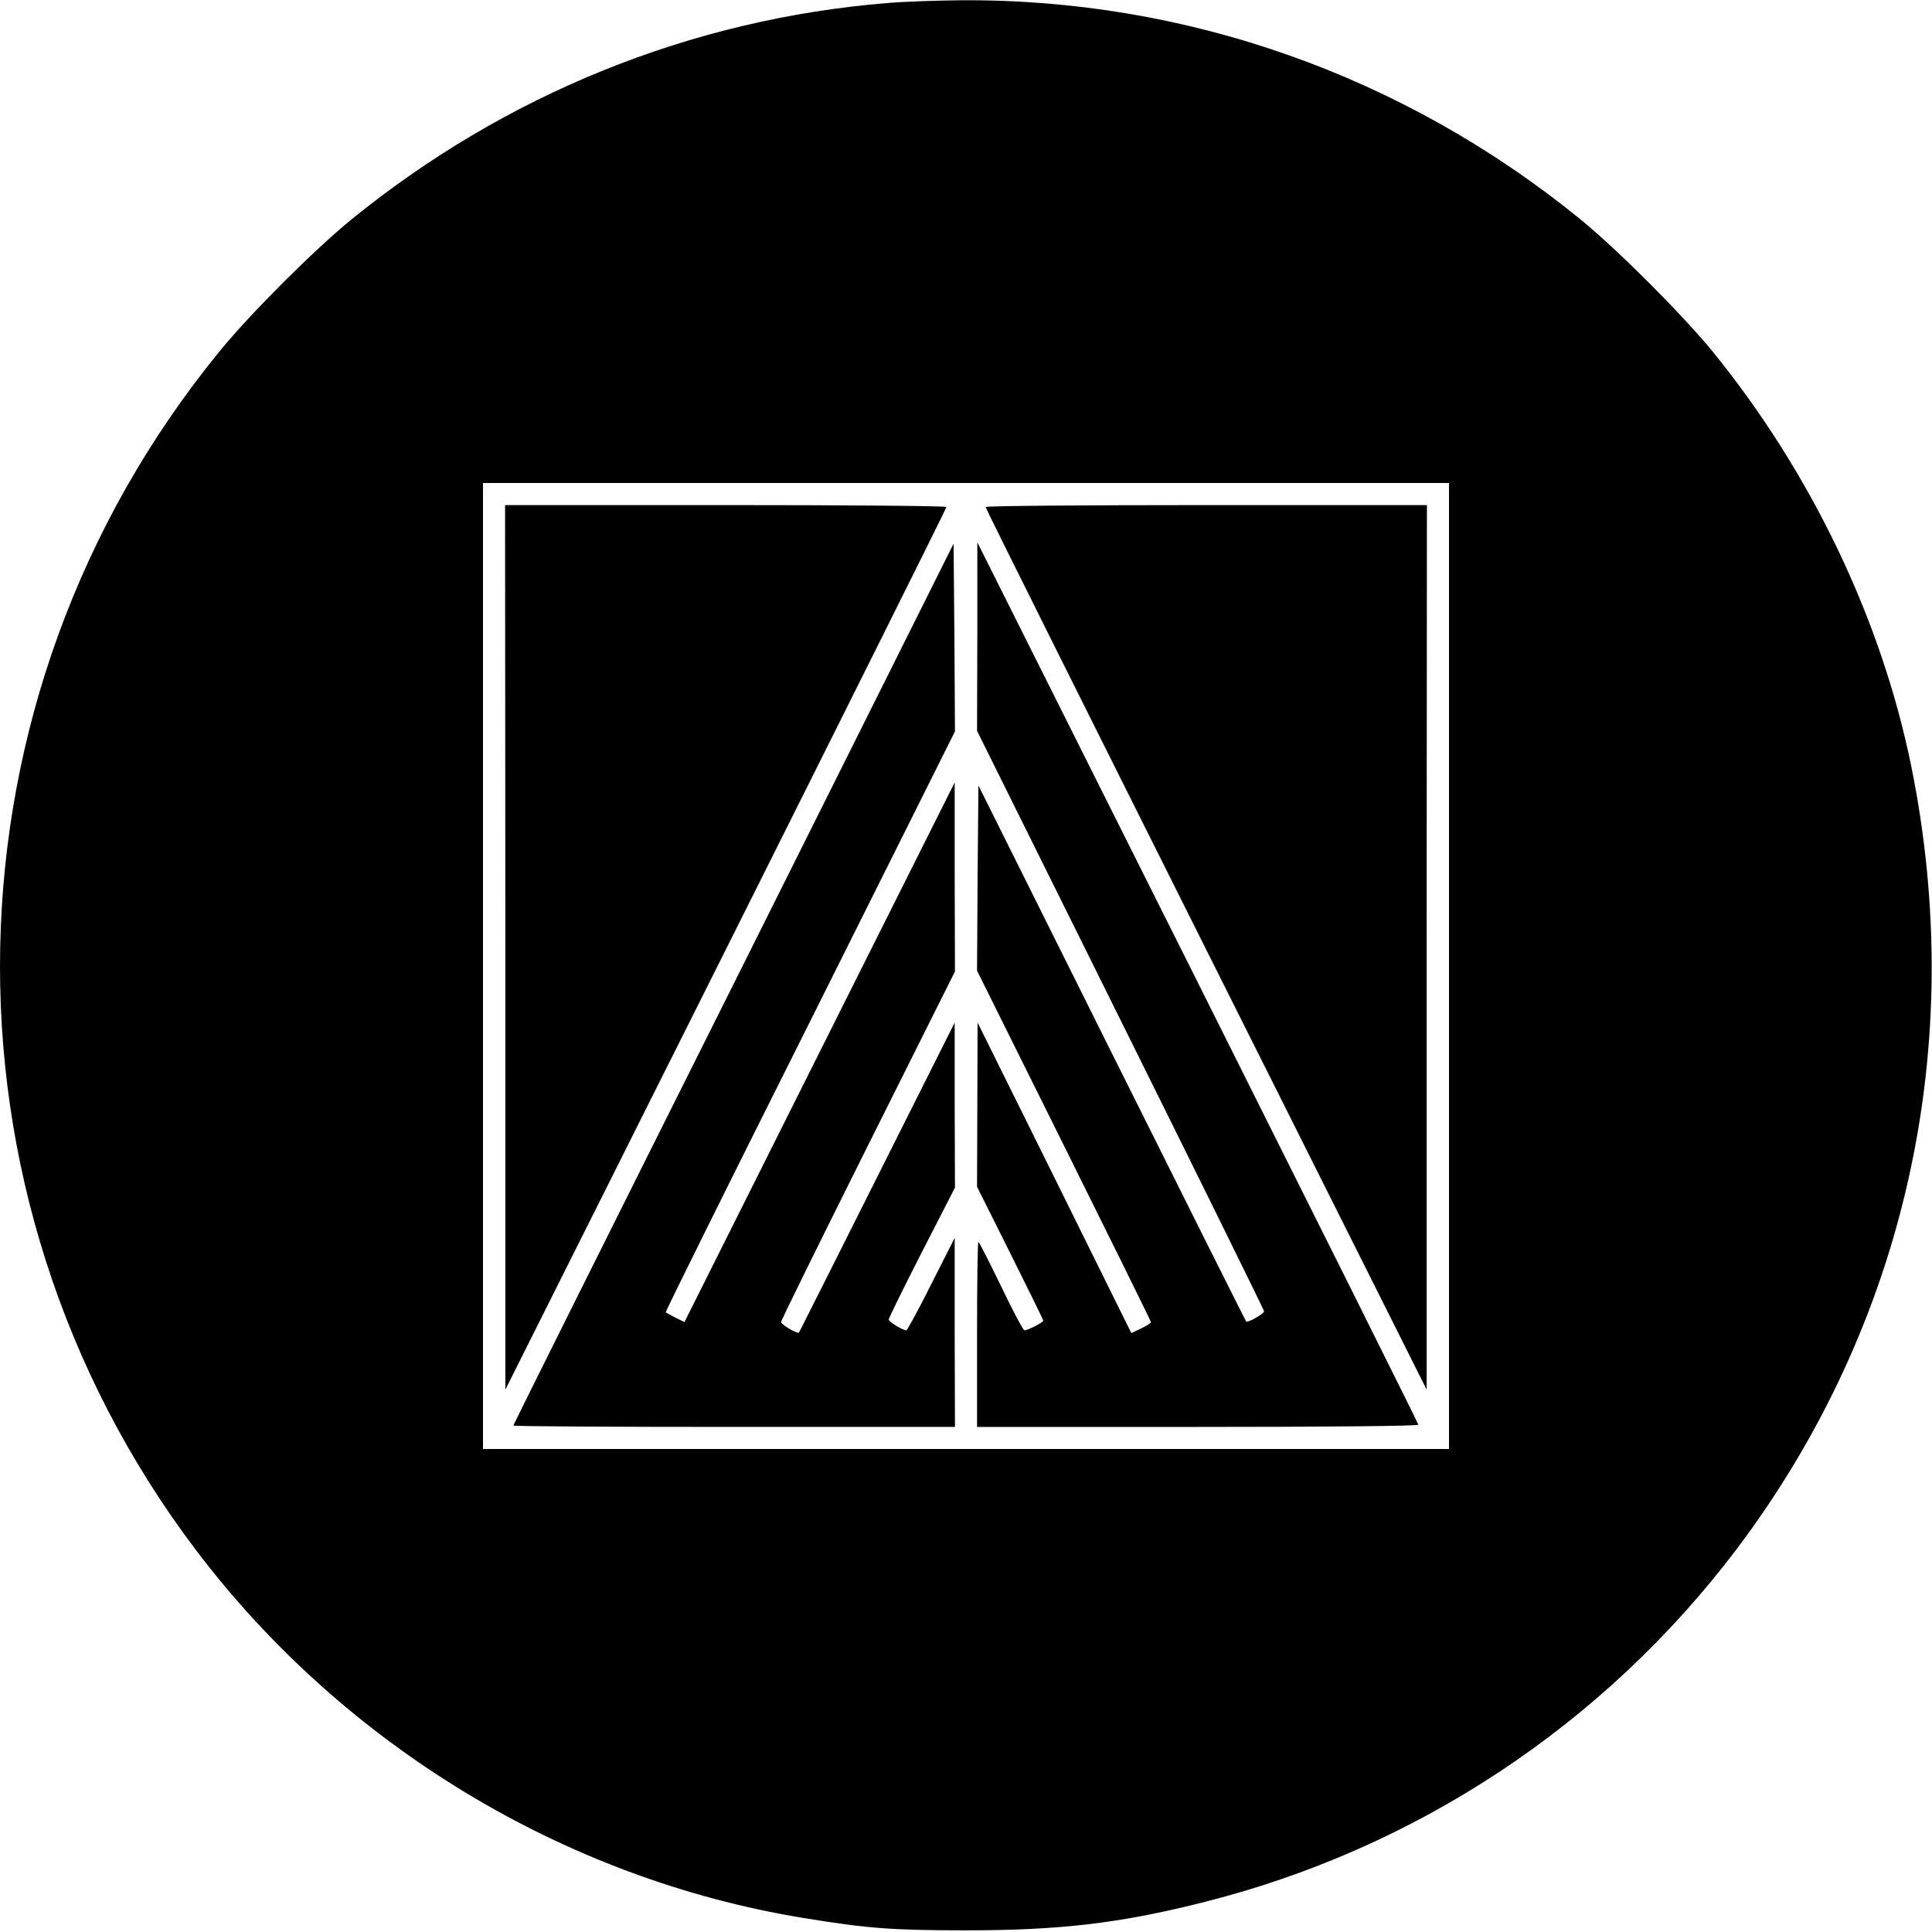
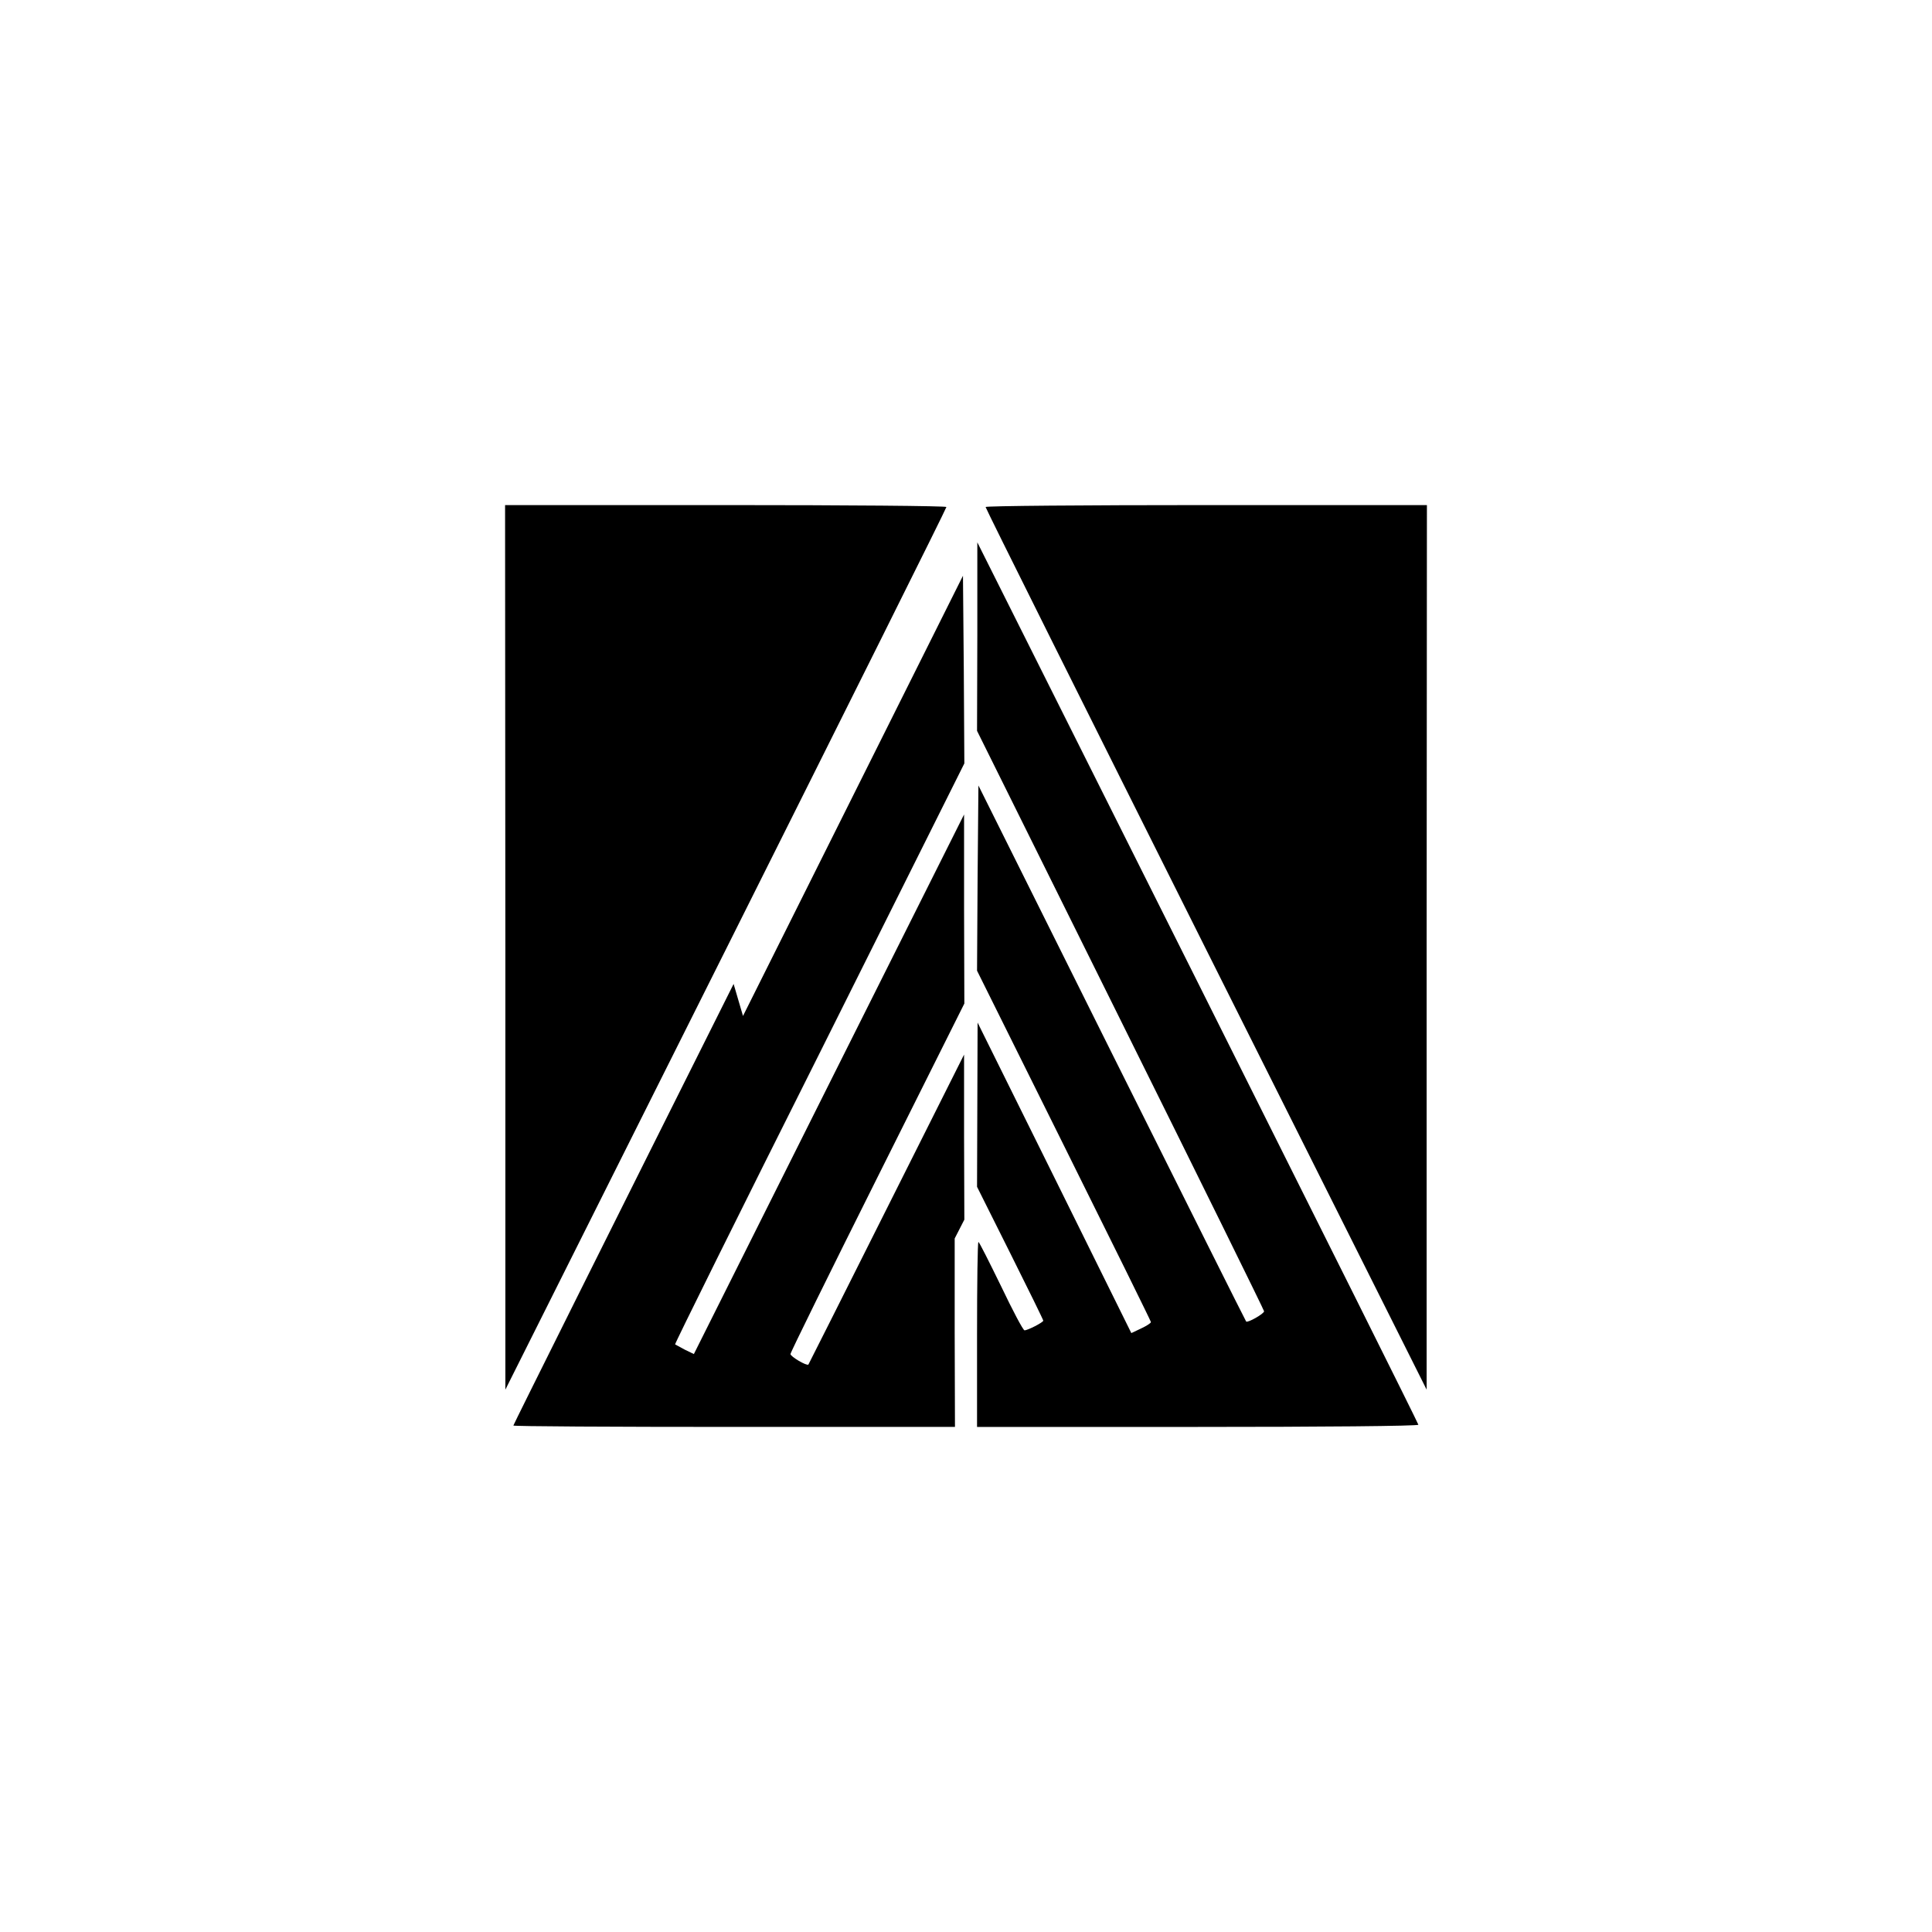
<svg xmlns="http://www.w3.org/2000/svg" version="1.0" width="700pt" height="700pt" viewBox="0 0 700 700" preserveAspectRatio="xMidYMid meet">
  <g transform="translate(0,700) scale(0.1,-0.1)" fill="#000000" stroke="none">
-     <path d="M3215 6989 c-712 -58 -1385 -331 -1944 -786 -134 -110 -361 -336 -474 -474 -1029 -1258 -1065 -3051 -88 -4344 535 -707 1334 -1192 2201 -1334 231 -38 323 -45 590 -45 336 0 555 25 853 100 775 193 1458 645 1939 1281 613 813 839 1826 632 2841 -109 532 -364 1063 -721 1501 -112 136 -338 362 -474 474 -641 523 -1432 803 -2253 796 -89 -1 -206 -5 -261 -10z m2035 -3489 l0 -1750 -1750 0 -1750 0 0 1750 0 1750 1750 0 1750 0 0 -1750z" />
    <path d="M1831 3568 l0 -1603 799 1595 c439 877 799 1598 799 1603 1 4 -359 7 -799 7 l-800 0 1 -1602z" />
    <path d="M3571 5163 c0 -5 360 -726 799 -1603 l799 -1595 0 1603 1 1602 -800 0 c-440 0 -800 -3 -799 -7z" />
-     <path d="M2658 3435 c-439 -877 -798 -1597 -798 -1600 0 -3 360 -5 800 -5 l800 0 -1 343 0 342 -85 -168 c-46 -92 -87 -167 -90 -167 -13 0 -64 31 -64 39 0 5 54 115 120 244 l120 234 -1 299 0 299 -281 -560 c-154 -308 -282 -561 -283 -563 -6 -6 -65 29 -65 38 0 6 142 294 315 640 l315 630 -1 342 0 343 -490 -978 -489 -977 -33 16 c-17 9 -33 18 -35 19 -2 2 233 476 523 1054 l525 1051 -2 340 -3 340 -797 -1595z" />
+     <path d="M2658 3435 c-439 -877 -798 -1597 -798 -1600 0 -3 360 -5 800 -5 l800 0 -1 343 0 342 -85 -168 l120 234 -1 299 0 299 -281 -560 c-154 -308 -282 -561 -283 -563 -6 -6 -65 29 -65 38 0 6 142 294 315 640 l315 630 -1 342 0 343 -490 -978 -489 -977 -33 16 c-17 9 -33 18 -35 19 -2 2 233 476 523 1054 l525 1051 -2 340 -3 340 -797 -1595z" />
    <path d="M3541 4693 l-1 -341 520 -1048 c286 -576 520 -1051 520 -1055 0 -9 -60 -43 -65 -37 -2 2 -221 440 -487 973 l-483 969 -3 -336 -2 -335 315 -634 c173 -348 315 -636 315 -639 0 -4 -16 -14 -35 -23 l-36 -17 -278 562 -279 563 -1 -298 -1 -297 120 -240 c66 -132 120 -242 120 -245 0 -6 -56 -35 -68 -35 -5 0 -43 72 -85 160 -43 88 -79 160 -82 160 -3 0 -5 -151 -5 -335 l0 -335 800 0 c440 0 800 3 799 8 0 4 -360 725 -799 1602 l-799 1595 0 -342z" />
  </g>
</svg>